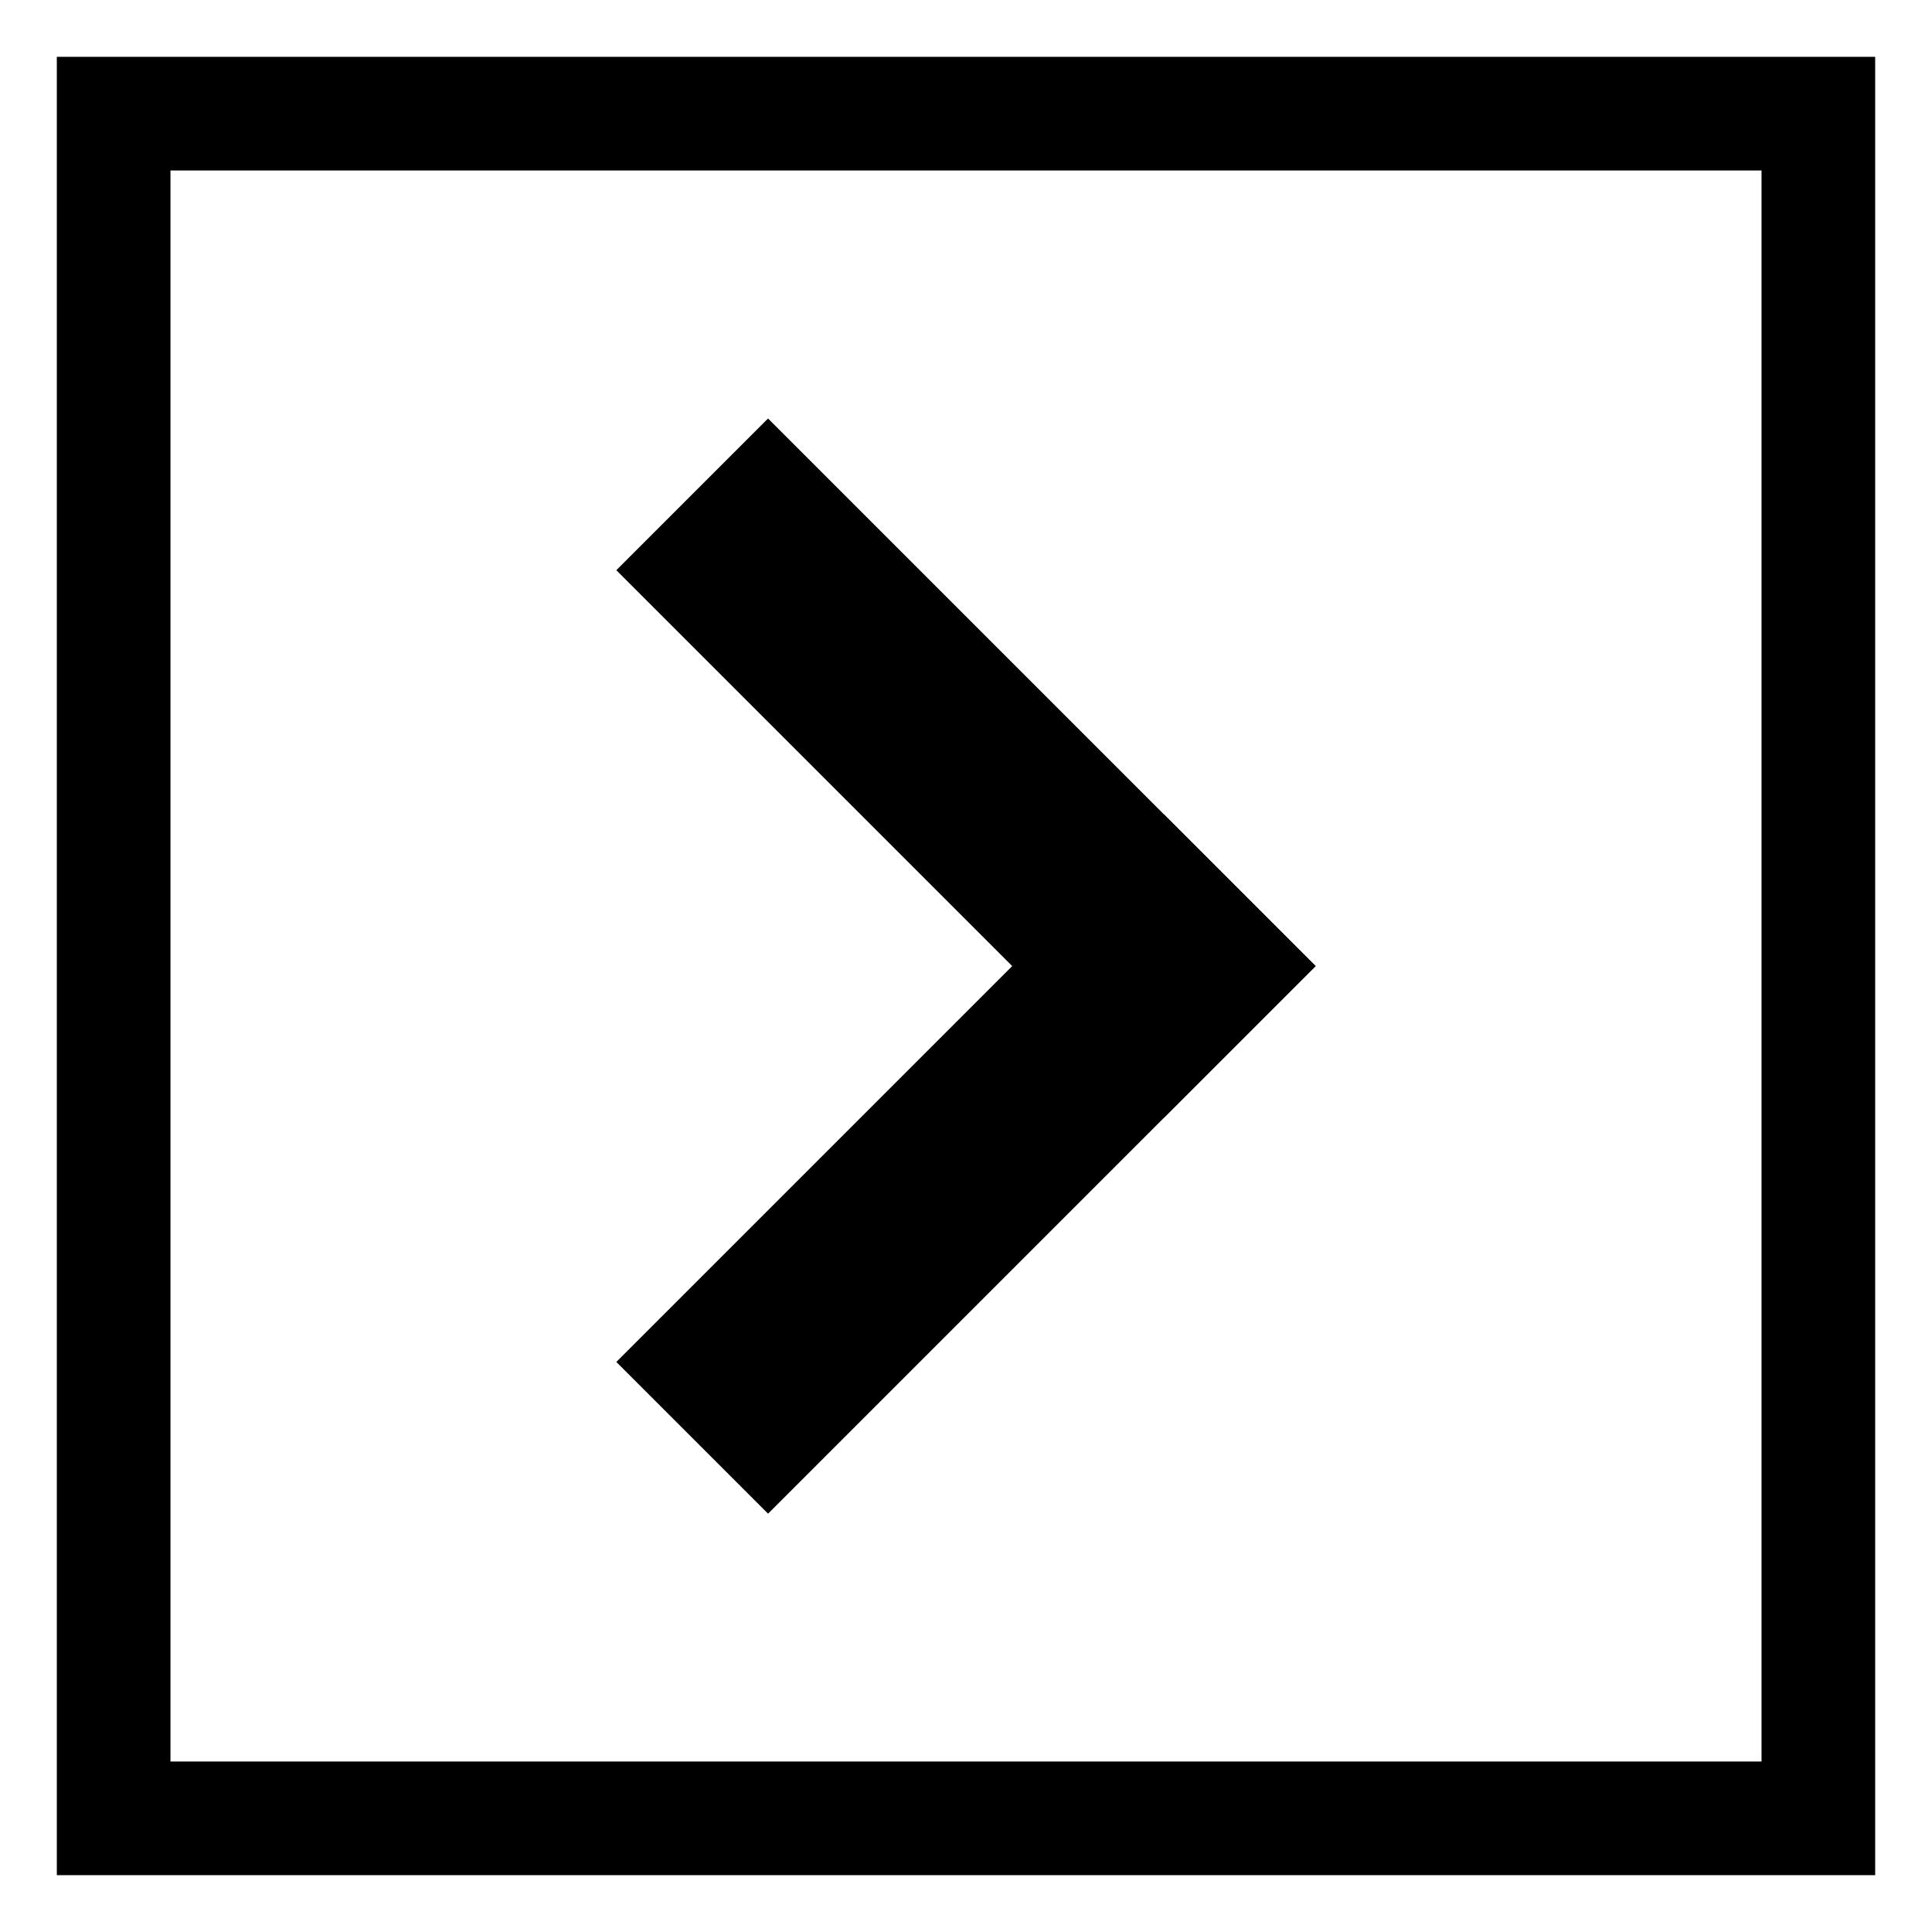
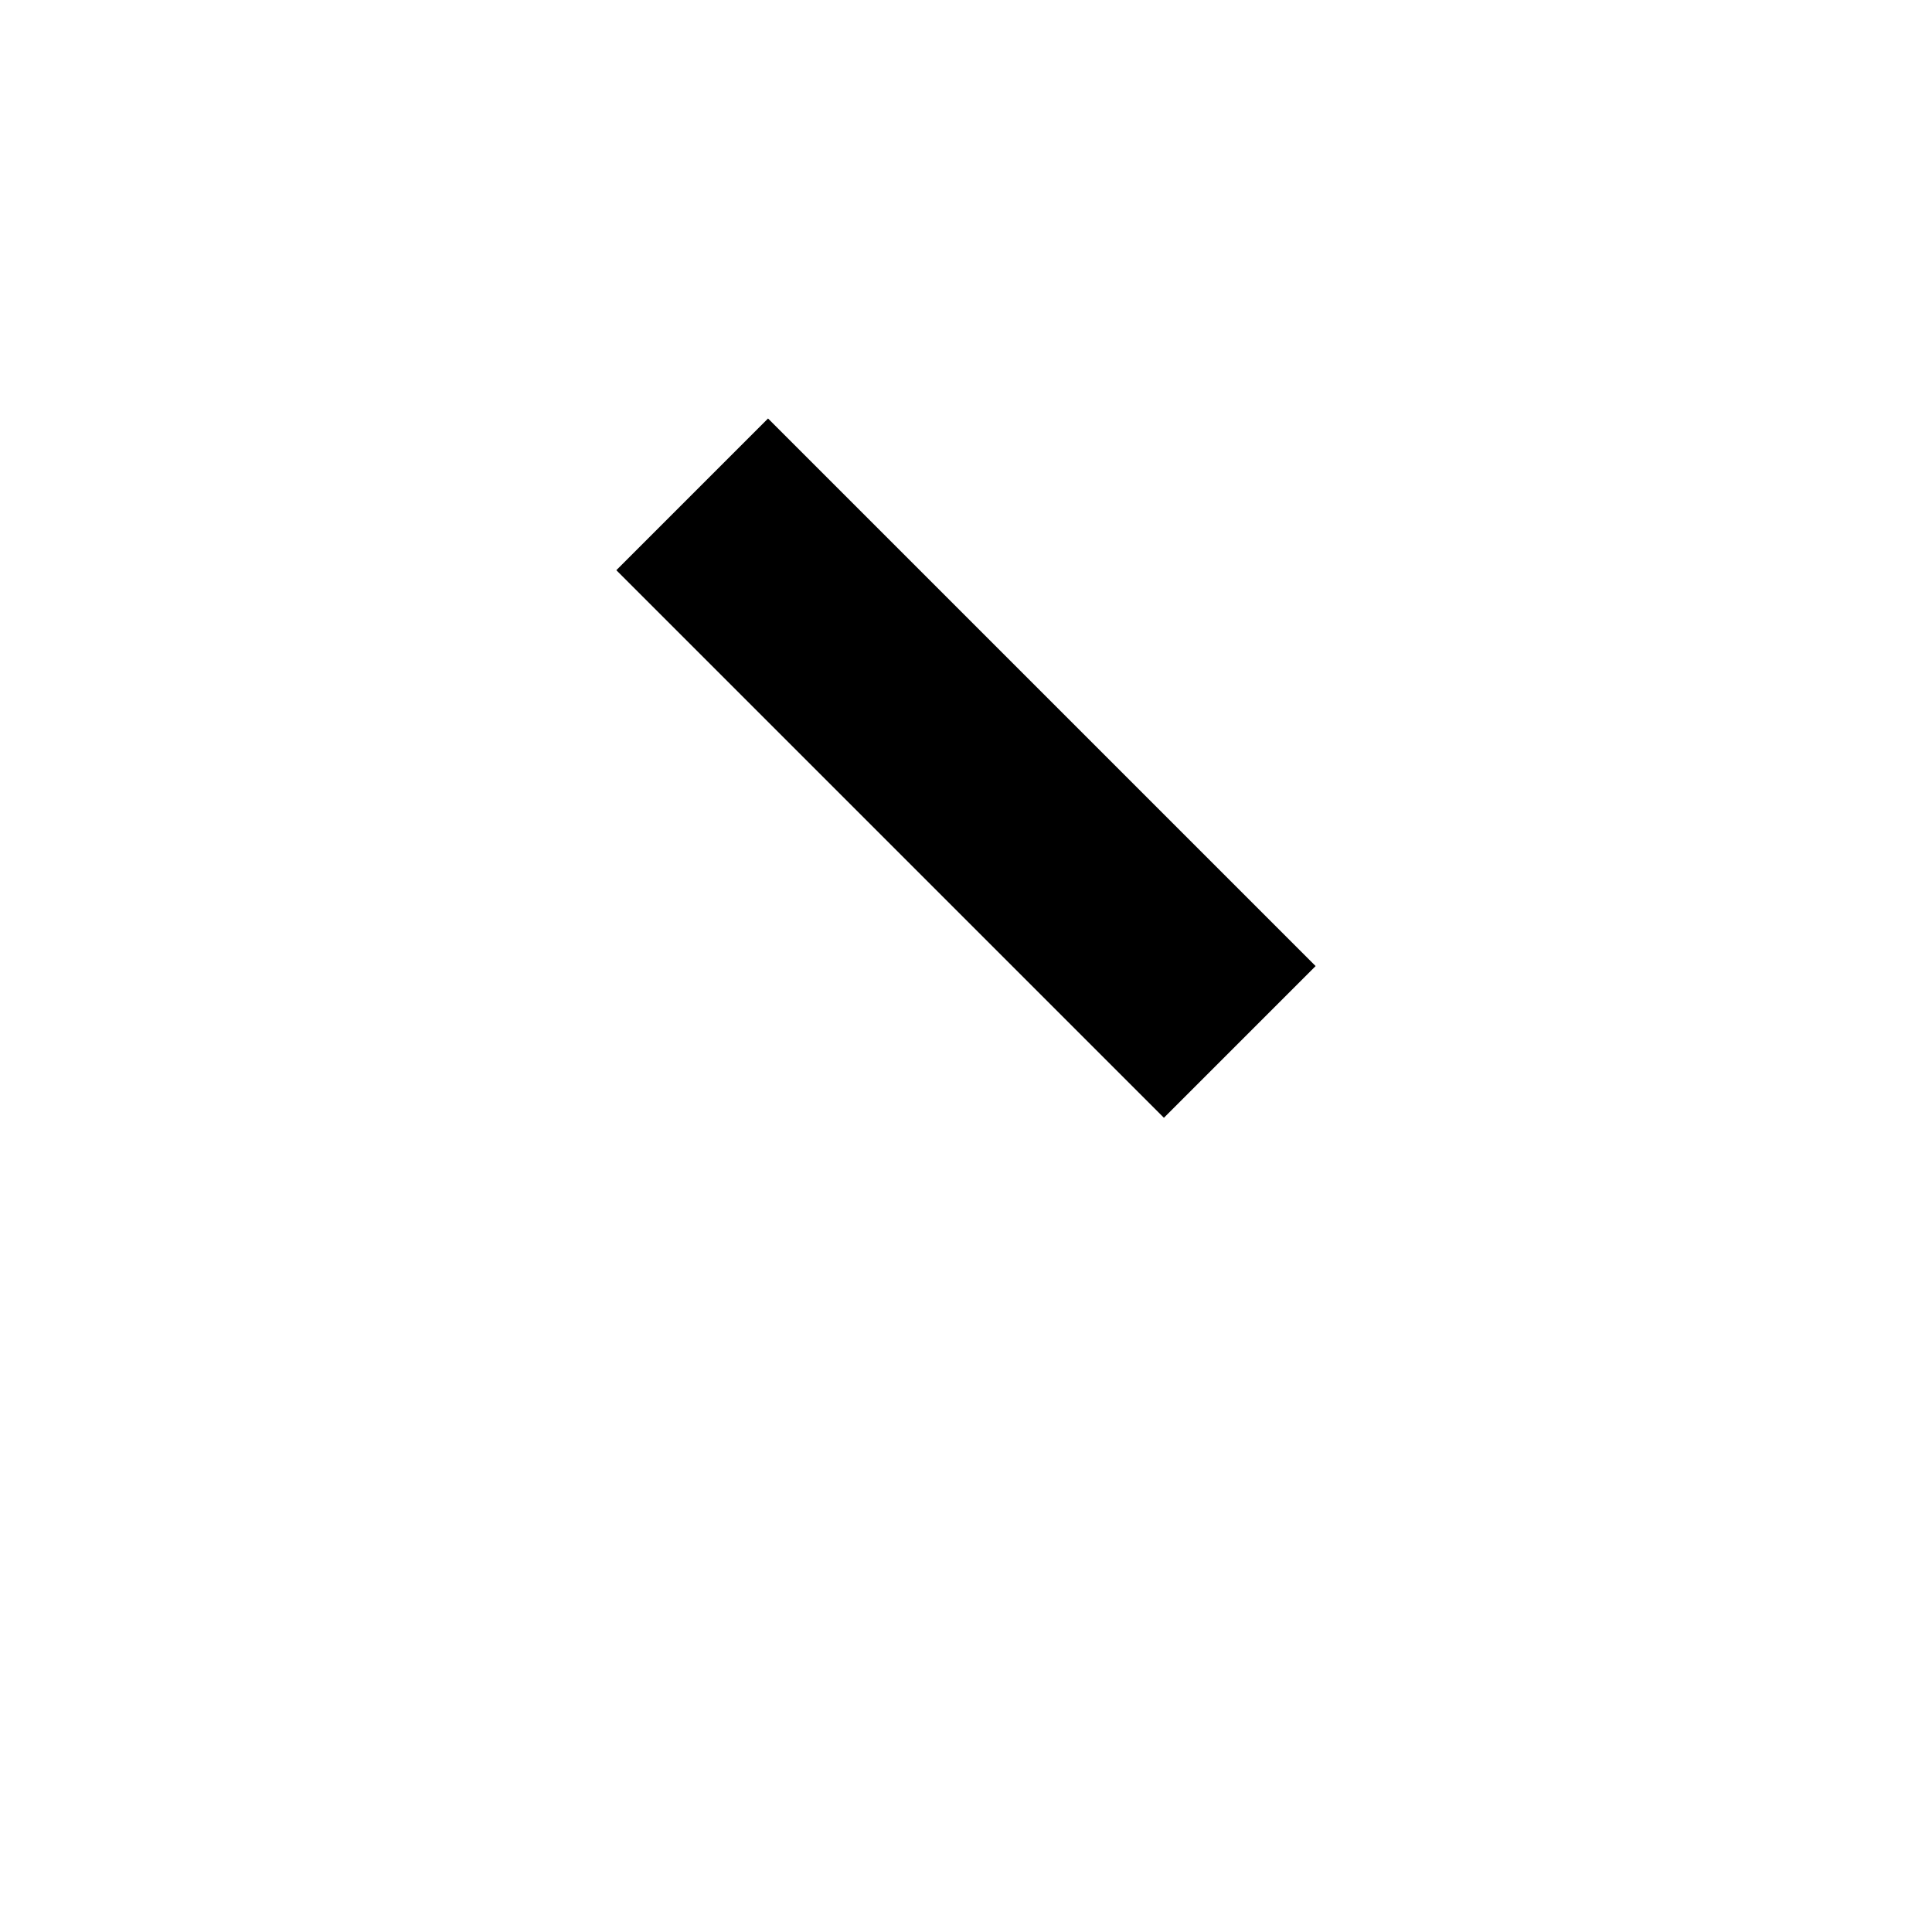
<svg xmlns="http://www.w3.org/2000/svg" id="_下滑後出現漢堡_拷貝" data-name="下滑後出現漢堡 拷貝" viewBox="0 0 85 85">
-   <path d="m77.5,7.5v70H7.5V7.5h70m5-5H2.5v80h80V2.5h0Z" />
  <g>
    <rect x="37.78" y="16.76" width="9.44" height="34.07" transform="translate(-11.45 39.95) rotate(-45)" />
-     <rect x="25.46" y="46.49" width="34.07" height="9.44" transform="translate(-23.76 45.05) rotate(-45)" />
  </g>
</svg>